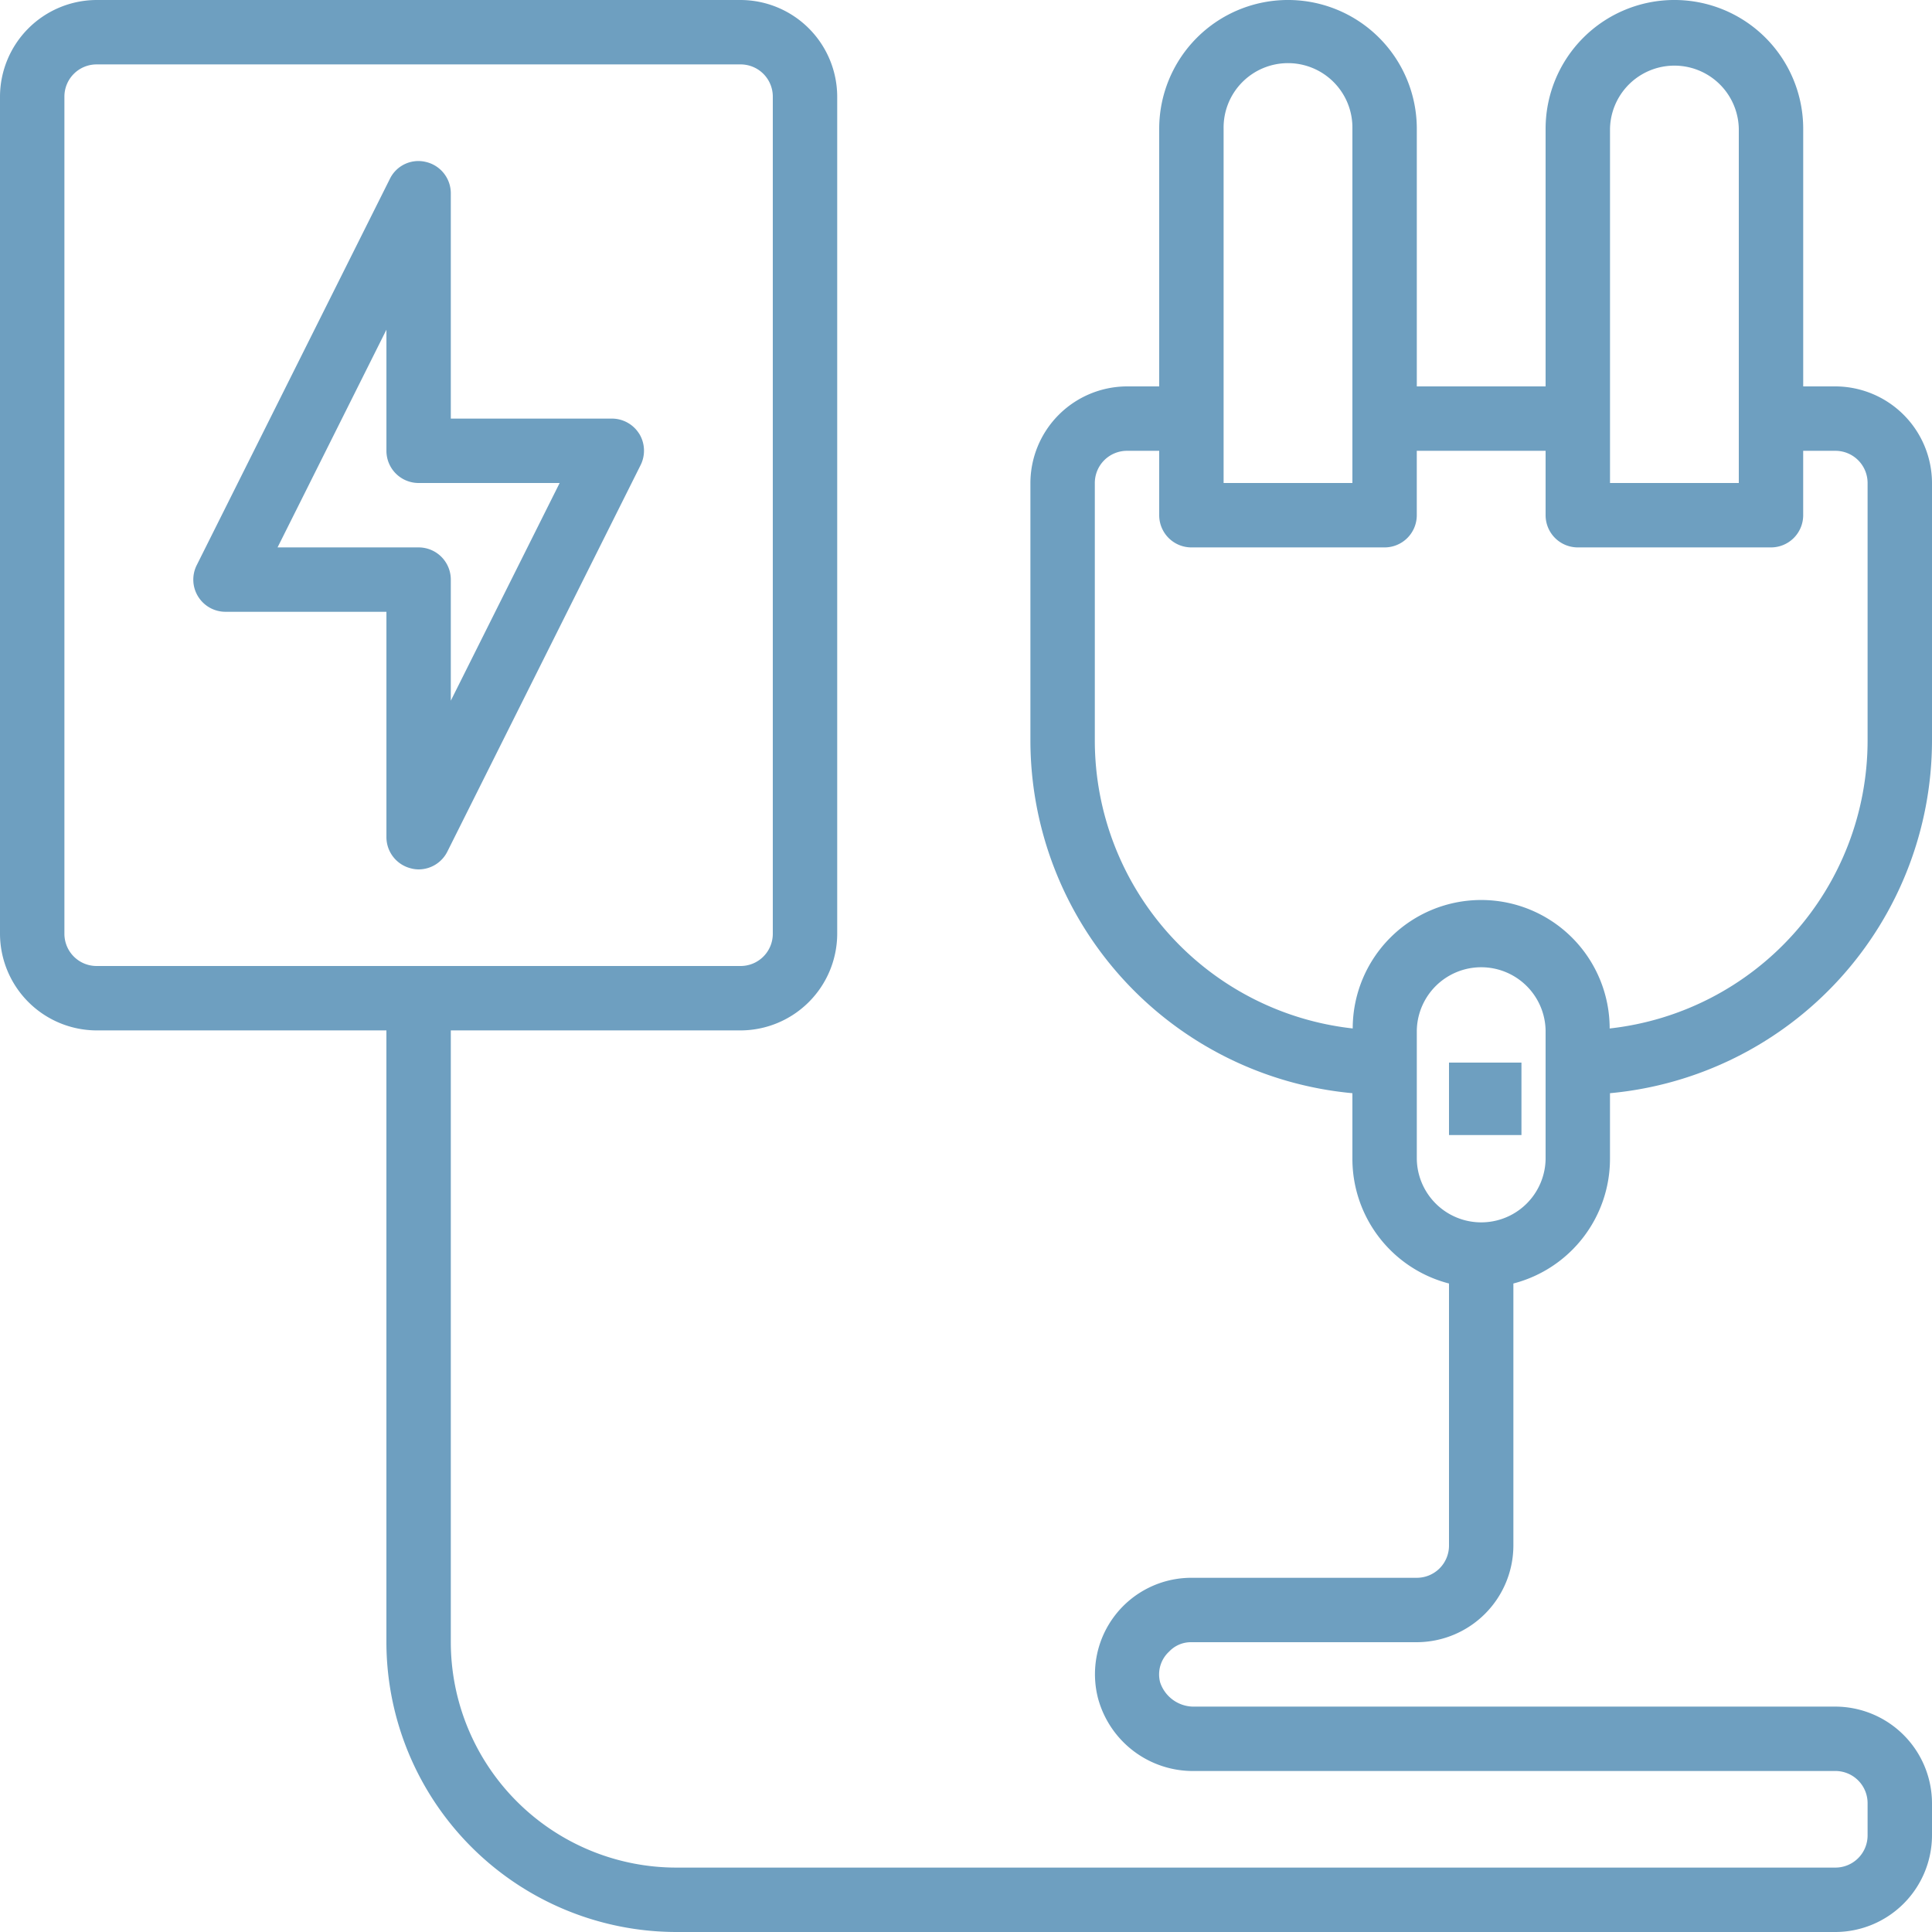
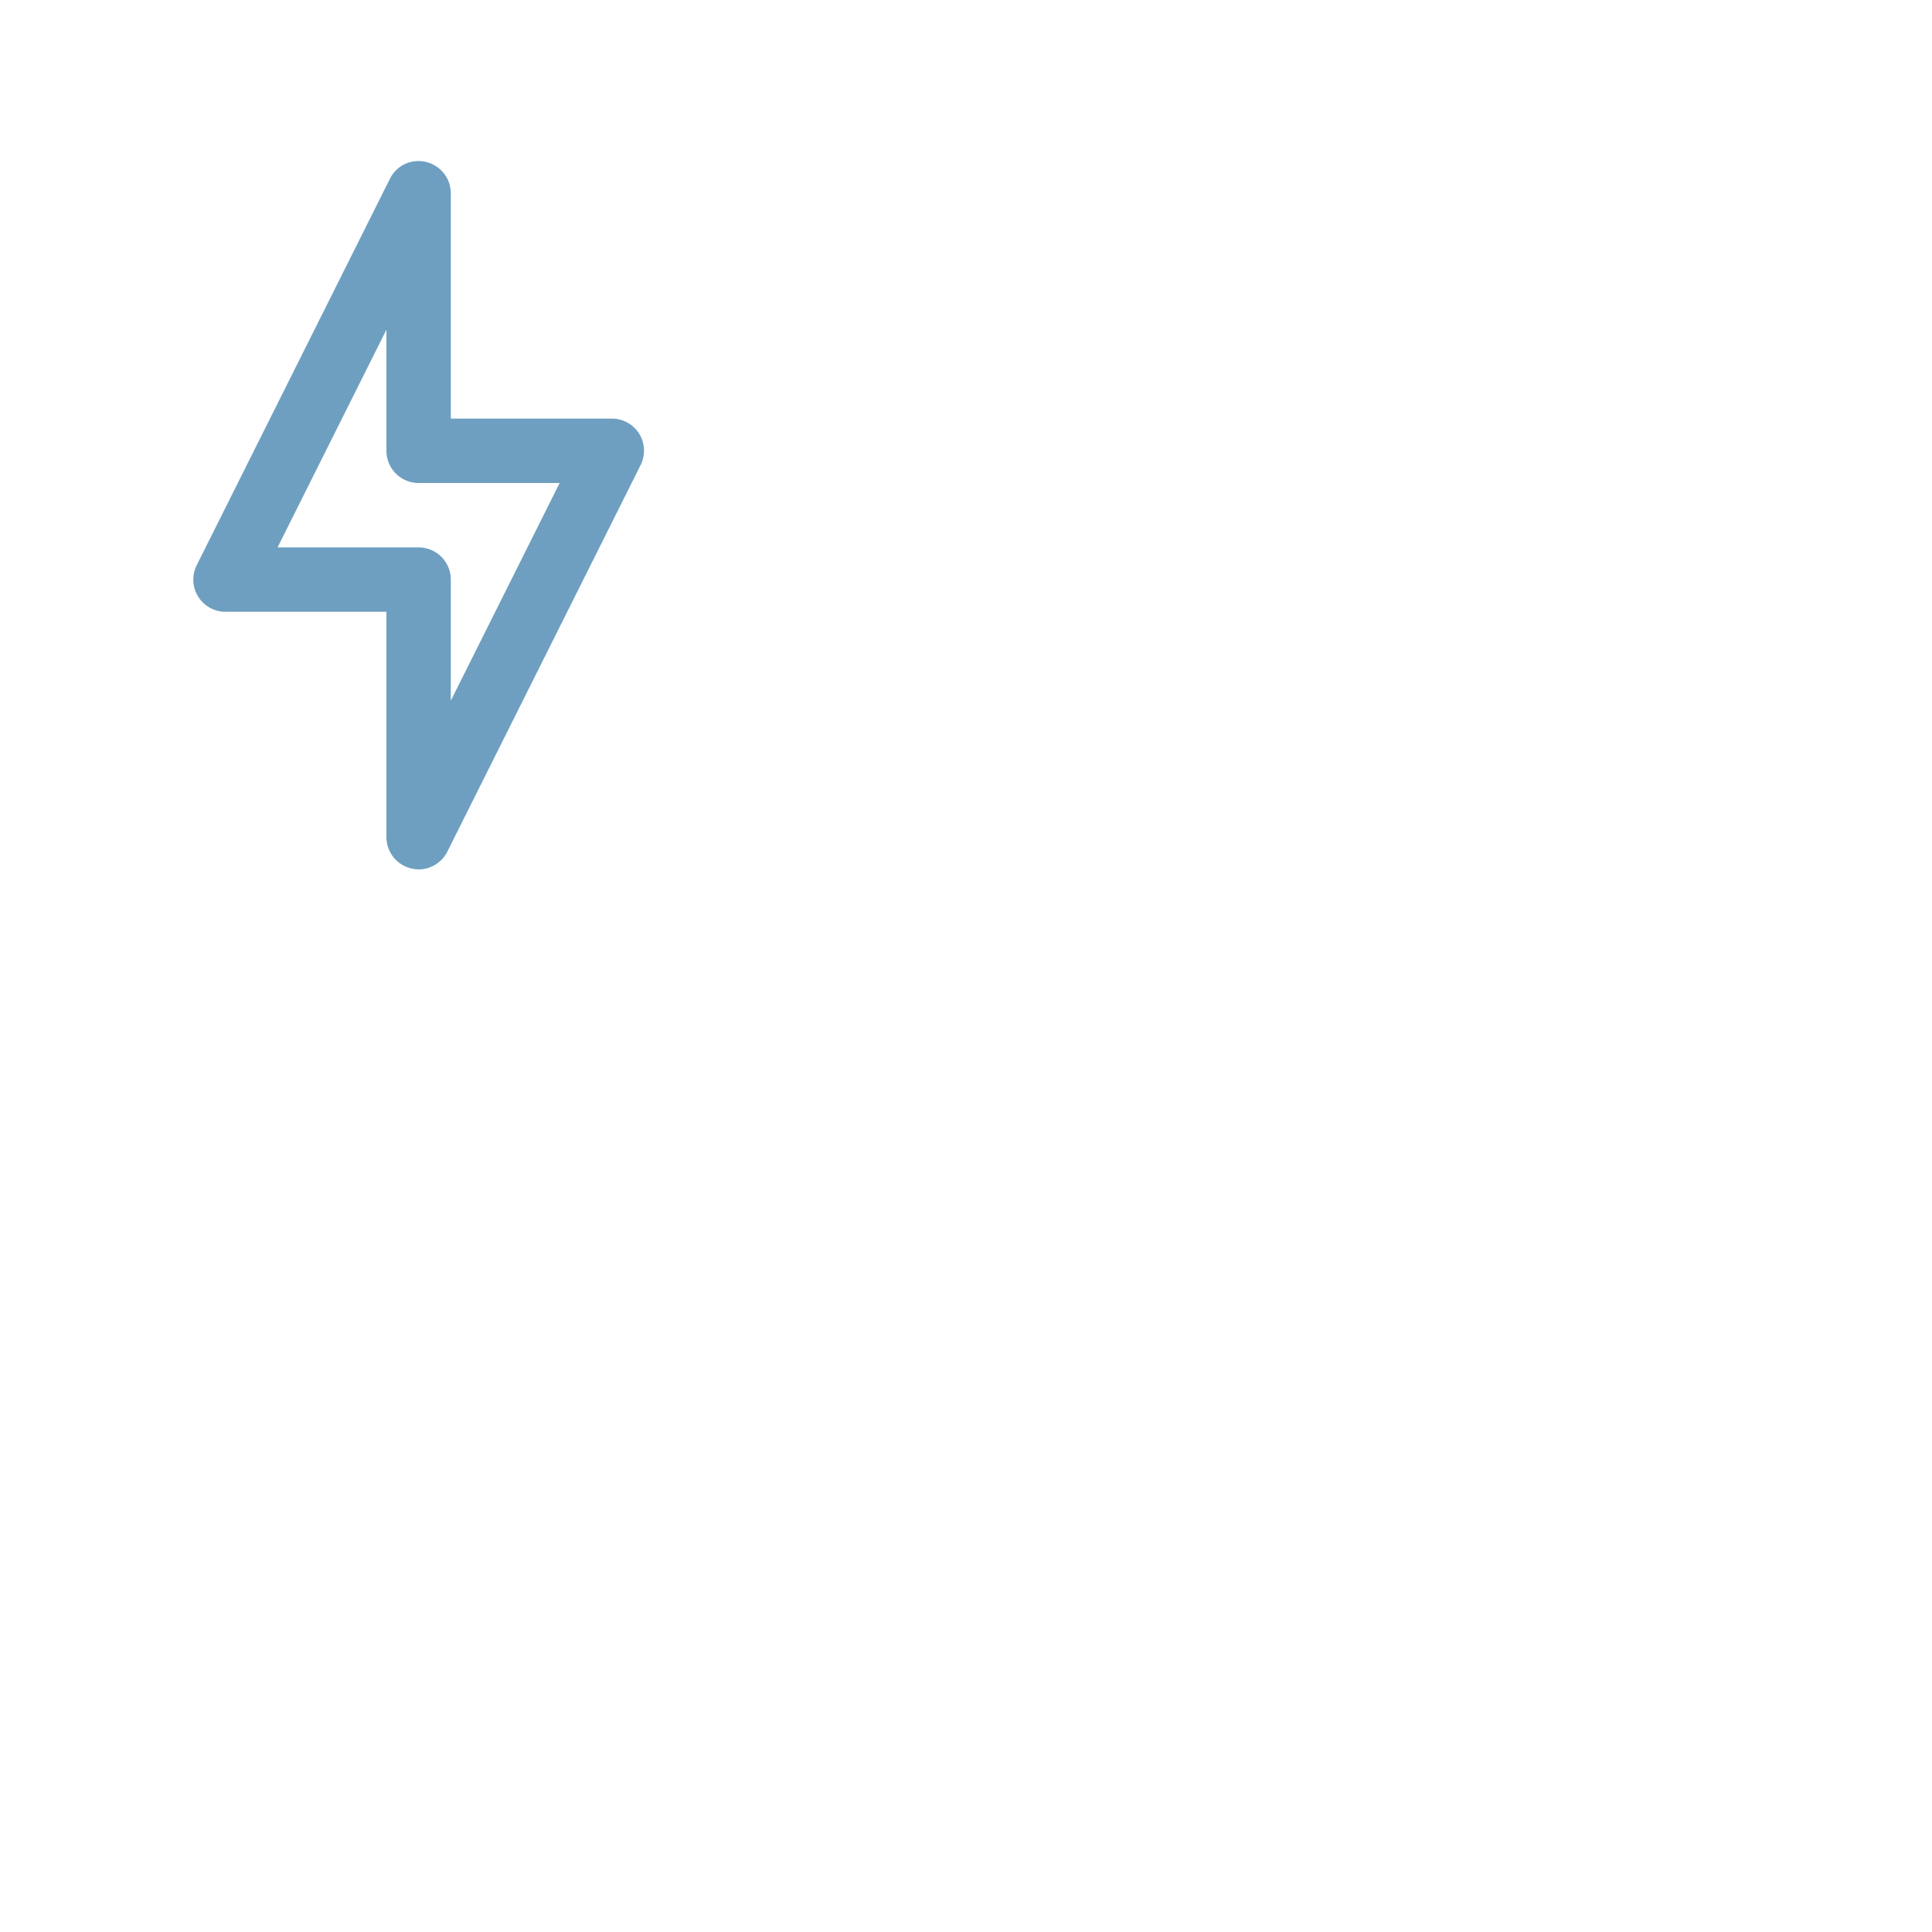
<svg xmlns="http://www.w3.org/2000/svg" width="80" height="80" viewBox="0 0 80 80">
  <g id="Electric_Plug" data-name="Electric Plug" transform="translate(-2 -2)">
-     <path id="Path_80" data-name="Path 80" d="M51.333,70h9.333a4.012,4.012,0,0,0,4-4V55.147a5.333,5.333,0,0,0,4-5.147V47.267A14.681,14.681,0,0,0,82,32.667V22a4.012,4.012,0,0,0-4-4H76.667V7.333A5.333,5.333,0,1,0,66,7.333V18H60.667V7.333A5.333,5.333,0,0,0,50,7.333V18H48.667a4.012,4.012,0,0,0-4,4V32.667A14.681,14.681,0,0,0,58,47.267V50a5.333,5.333,0,0,0,4,5.147V66a1.333,1.333,0,0,1-1.333,1.333H51.333a3.993,3.993,0,0,0-3.867,4.987,4.071,4.071,0,0,0,4.013,3.013H78a1.333,1.333,0,0,1,1.333,1.333V78A1.333,1.333,0,0,1,78,79.333H30A9.344,9.344,0,0,1,20.667,70V44.667h12a4.012,4.012,0,0,0,4-4V6a4.012,4.012,0,0,0-4-4H6A4.012,4.012,0,0,0,2,6V40.667a4.012,4.012,0,0,0,4,4H18V70A12.019,12.019,0,0,0,30,82H78a4.012,4.012,0,0,0,4-4V76.667a4.012,4.012,0,0,0-4-4H51.48a1.467,1.467,0,0,1-1.44-1,1.283,1.283,0,0,1,.373-1.28A1.237,1.237,0,0,1,51.333,70ZM68.667,7.333a2.667,2.667,0,0,1,5.333,0V22H68.667Zm-16,0a2.667,2.667,0,1,1,5.333,0V22H52.667Zm5.347,37.253a12,12,0,0,1-10.68-11.92V22a1.333,1.333,0,0,1,1.333-1.333H50v2.667a1.333,1.333,0,0,0,1.333,1.333h8a1.333,1.333,0,0,0,1.333-1.333V20.667H66v2.667a1.333,1.333,0,0,0,1.333,1.333h8a1.333,1.333,0,0,0,1.333-1.333V20.667H78A1.333,1.333,0,0,1,79.333,22V32.667a12,12,0,0,1-10.68,11.92,5.32,5.32,0,0,0-10.64,0ZM60.667,50V44.667a2.667,2.667,0,0,1,5.333,0V50a2.667,2.667,0,0,1-5.333,0ZM6,42a1.333,1.333,0,0,1-1.333-1.333V6A1.333,1.333,0,0,1,6,4.667H32.667A1.333,1.333,0,0,1,34,6V40.667A1.333,1.333,0,0,1,32.667,42Z" transform="translate(0 0)" fill="#6e9fc0" />
-     <rect id="Rectangle_4610" data-name="Rectangle 4610" width="3" height="3" transform="translate(62 46)" fill="#6e9fc0" />
    <path id="Path_81" data-name="Path 81" d="M26.466,18.293a1.333,1.333,0,0,0-1.133-.627H18.666V8.333A1.333,1.333,0,0,0,17.639,7.04a1.312,1.312,0,0,0-1.493.693l-8,16a1.333,1.333,0,0,0,1.187,1.933H16V35a1.333,1.333,0,0,0,1.027,1.293,1.211,1.211,0,0,0,.307.04,1.333,1.333,0,0,0,1.187-.733l8-16a1.343,1.343,0,0,0-.053-1.307Zm-7.8,11.053V24.333A1.333,1.333,0,0,0,17.332,23h-5.84L16,13.986V19a1.333,1.333,0,0,0,1.333,1.333h5.84Z" transform="translate(2.001 1.667)" fill="#6e9fc0" />
  </g>
</svg>